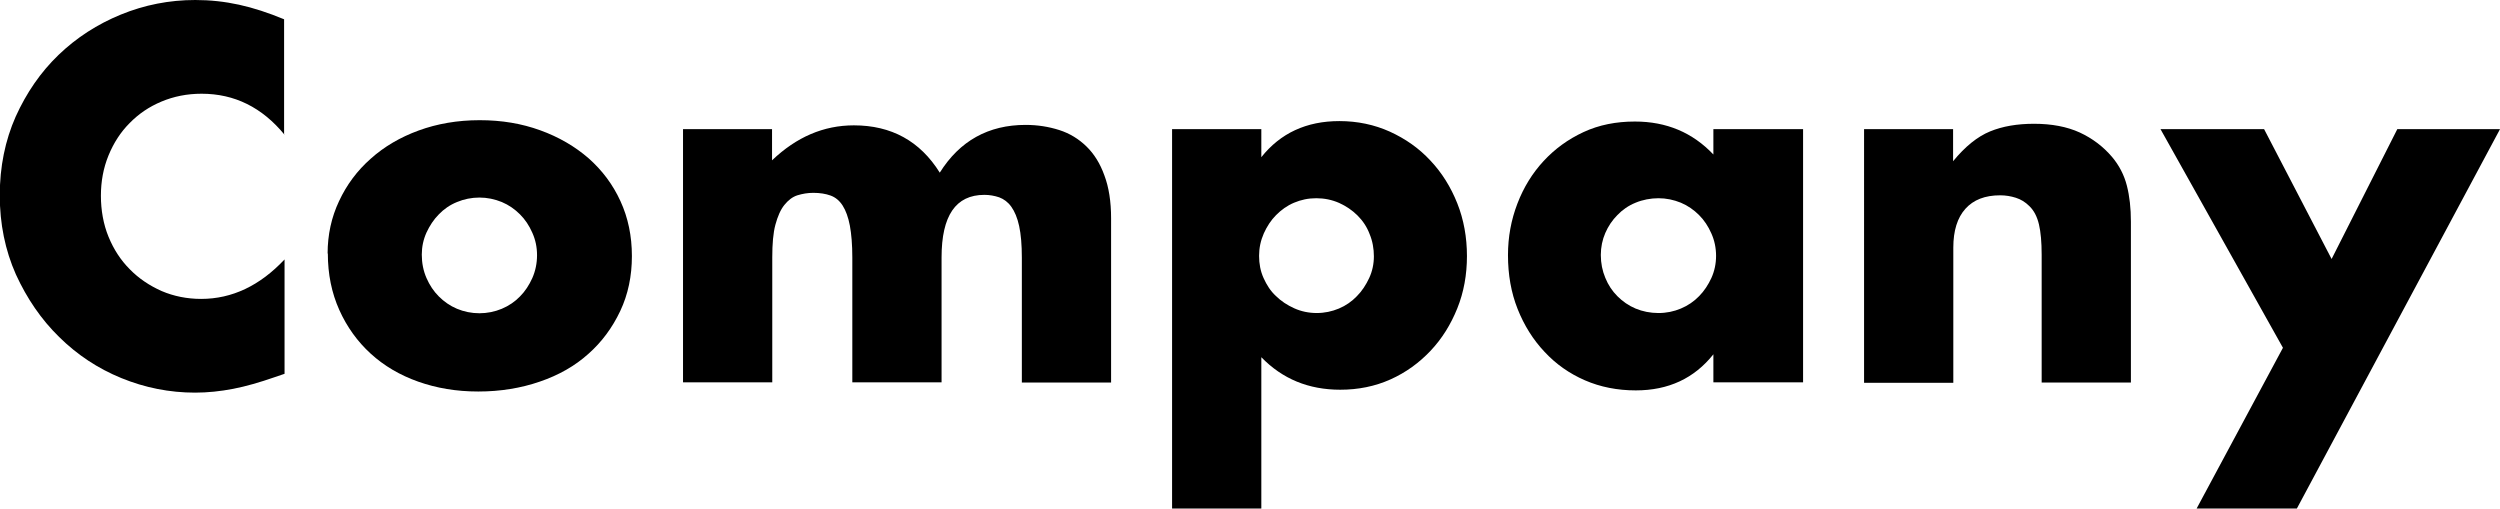
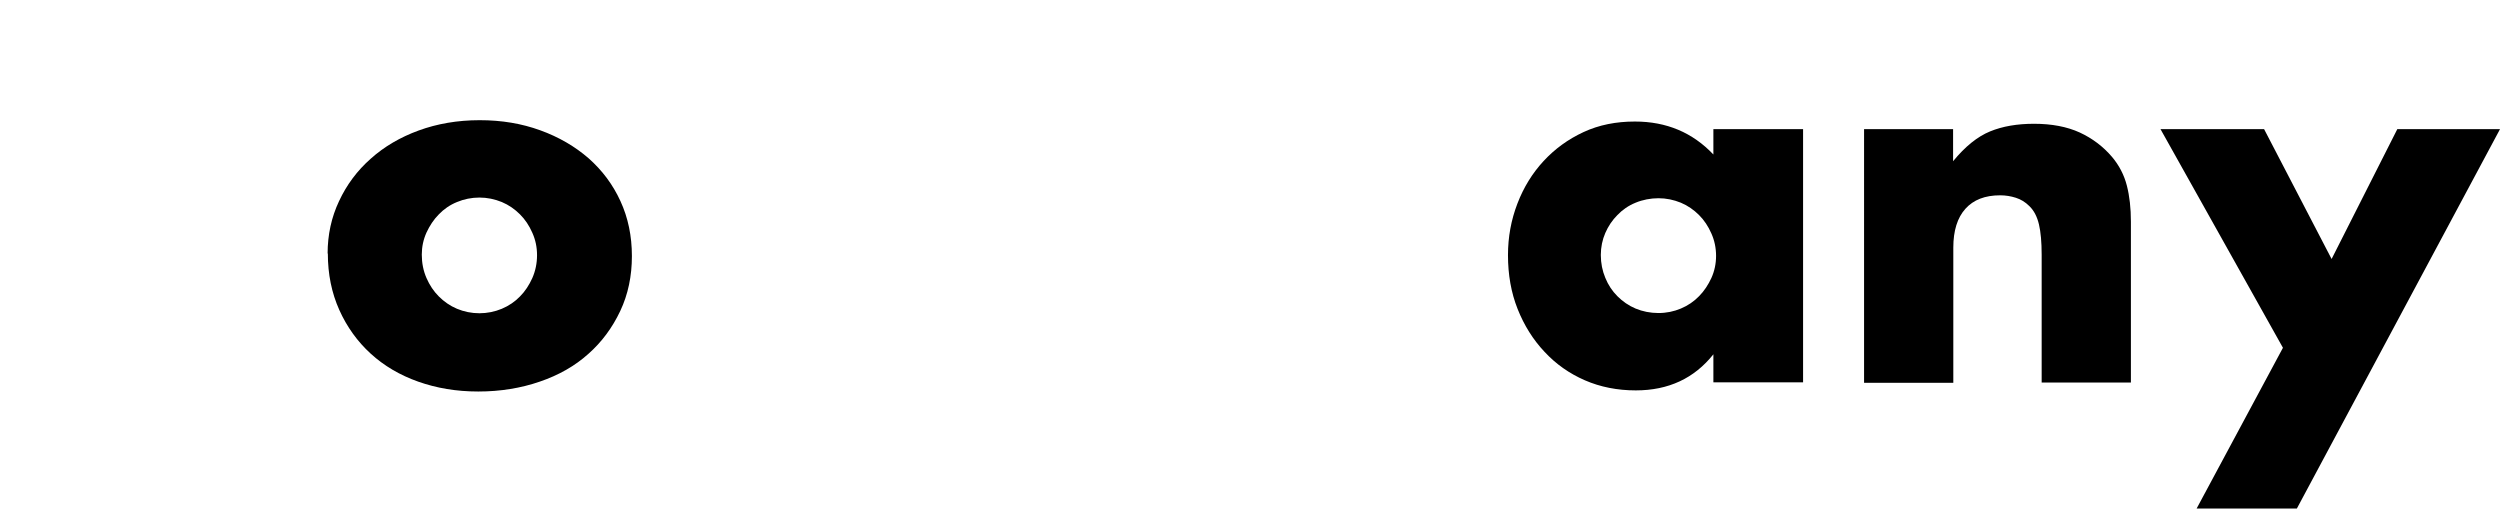
<svg xmlns="http://www.w3.org/2000/svg" id="_レイヤー_2" data-name="レイヤー 2" viewBox="0 0 111.49 22.68">
  <defs>
    <style>
      .cls-1 {
        fill: #000;
        stroke-width: 0px;
      }
    </style>
  </defs>
  <g id="MV_header" data-name="MV/header">
    <g>
-       <path class="cls-1" d="M12.69,6.01c-1-1.22-2.23-1.83-3.7-1.83-.65,0-1.24.12-1.79.35-.55.23-1.02.55-1.42.96-.4.4-.71.88-.94,1.44-.23.56-.34,1.16-.34,1.8s.11,1.27.34,1.83c.23.56.54,1.04.95,1.45.4.41.88.73,1.42.97.54.23,1.13.35,1.76.35,1.38,0,2.62-.59,3.72-1.76v5.1l-.44.15c-.66.23-1.28.41-1.85.52-.57.11-1.14.17-1.7.17-1.14,0-2.24-.22-3.29-.65-1.05-.43-1.97-1.04-2.77-1.83-.8-.78-1.44-1.72-1.93-2.79-.48-1.08-.72-2.26-.72-3.53s.24-2.45.71-3.51c.48-1.06,1.11-1.98,1.91-2.75.8-.77,1.73-1.37,2.78-1.8,1.05-.43,2.16-.65,3.32-.65.66,0,1.31.07,1.95.21.64.14,1.31.36,2.01.65v5.15Z" />
      <path class="cls-1" d="M14.61,11.31c0-.84.17-1.62.51-2.34.34-.73.81-1.36,1.41-1.89.6-.54,1.32-.96,2.14-1.26s1.73-.46,2.72-.46,1.87.15,2.7.45c.83.3,1.55.72,2.16,1.25.61.54,1.08,1.17,1.42,1.91.34.74.51,1.56.51,2.45s-.17,1.71-.52,2.45c-.35.74-.82,1.38-1.42,1.91-.6.54-1.32.95-2.17,1.24-.84.29-1.76.44-2.74.44s-1.86-.15-2.68-.44c-.82-.29-1.53-.71-2.12-1.25-.59-.54-1.06-1.19-1.4-1.95-.34-.76-.51-1.59-.51-2.52ZM18.81,11.35c0,.38.07.73.21,1.05.14.32.32.59.55.82.23.23.5.42.81.55.31.13.65.2,1,.2s.69-.07,1-.2c.31-.13.59-.32.81-.55.23-.23.41-.51.55-.82.14-.32.21-.66.21-1.02s-.07-.69-.21-1c-.14-.32-.32-.59-.55-.82-.23-.23-.5-.42-.81-.55-.32-.13-.65-.2-1-.2s-.69.07-1,.2c-.32.13-.59.32-.81.55-.23.23-.41.51-.55.81-.14.31-.21.64-.21.99Z" />
-       <path class="cls-1" d="M30.45,5.76h3.98v1.39c1.09-1.04,2.3-1.56,3.65-1.56,1.67,0,2.95.7,3.83,2.11.89-1.42,2.17-2.13,3.83-2.13.53,0,1.03.08,1.5.23.47.15.87.4,1.21.73.34.33.61.76.8,1.29.2.53.3,1.17.3,1.91v7.33h-3.98v-5.57c0-.57-.04-1.04-.12-1.41-.08-.37-.2-.65-.35-.86-.15-.21-.33-.34-.54-.42-.21-.07-.43-.11-.66-.11-1.28,0-1.91.93-1.91,2.79v5.57h-3.98v-5.57c0-.57-.04-1.04-.11-1.42-.07-.37-.18-.67-.32-.89s-.32-.37-.54-.45c-.22-.08-.48-.12-.77-.12-.25,0-.48.04-.71.11-.22.07-.41.22-.58.43-.17.21-.3.51-.4.88-.1.37-.14.86-.14,1.46v5.57h-3.98V5.76Z" />
-       <path class="cls-1" d="M56.25,22.68h-3.98V5.76h3.98v1.25c.85-1.07,2.01-1.61,3.48-1.61.81,0,1.56.16,2.25.47.7.32,1.3.74,1.81,1.29.51.54.91,1.18,1.2,1.91.29.73.43,1.52.43,2.35s-.14,1.61-.43,2.33c-.29.72-.68,1.35-1.19,1.89-.51.54-1.1.97-1.79,1.28s-1.44.46-2.24.46c-1.41,0-2.58-.48-3.52-1.45v6.73ZM61.27,11.44c0-.35-.06-.69-.19-1-.12-.32-.3-.59-.54-.83-.23-.23-.51-.42-.82-.56-.32-.14-.66-.21-1.02-.21s-.68.07-.99.2c-.31.13-.57.32-.8.55-.23.23-.41.51-.55.82-.14.32-.21.65-.21,1s.06.68.2.99.31.58.55.8c.23.23.51.41.82.55.31.14.65.21,1,.21s.68-.07.99-.2c.31-.13.58-.32.8-.55.23-.23.41-.51.55-.81s.21-.63.21-.97Z" />
      <path class="cls-1" d="M76.41,5.76h4v11.29h-4v-1.25c-.85,1.07-2,1.61-3.46,1.61-.82,0-1.58-.15-2.27-.45s-1.29-.72-1.8-1.27c-.51-.54-.91-1.18-1.2-1.91-.29-.73-.43-1.53-.43-2.4,0-.81.14-1.57.42-2.3.28-.73.67-1.36,1.17-1.9.5-.54,1.09-.97,1.78-1.29.69-.32,1.45-.47,2.29-.47,1.41,0,2.57.49,3.5,1.47v-1.12ZM71.39,11.37c0,.37.07.71.2,1.02.13.32.31.59.54.82.23.23.5.42.81.55.31.13.66.2,1.02.2s.69-.07,1-.2c.31-.13.59-.32.81-.55.23-.23.41-.51.55-.81.14-.31.21-.64.21-.99s-.07-.69-.21-1c-.14-.32-.32-.59-.55-.82-.23-.23-.5-.42-.81-.55-.32-.13-.65-.2-1-.2s-.71.07-1.02.2c-.32.13-.59.32-.81.55-.23.23-.41.5-.54.8-.13.3-.2.63-.2.98Z" />
      <path class="cls-1" d="M83.12,5.76h3.98v1.43c.54-.66,1.09-1.1,1.65-1.33.56-.23,1.21-.34,1.96-.34.79,0,1.47.13,2.04.39.56.26,1.04.62,1.44,1.09.32.38.54.81.66,1.28.12.47.18,1,.18,1.61v7.17h-3.98v-5.7c0-.56-.04-1.01-.12-1.35-.08-.34-.22-.62-.43-.82-.18-.18-.38-.3-.6-.37-.22-.07-.45-.11-.7-.11-.68,0-1.19.2-1.55.6-.36.4-.54.98-.54,1.73v6.03h-3.98V5.76Z" />
      <path class="cls-1" d="M101.81,15.51l-5.46-9.75h4.62l3.01,5.79,2.93-5.79h4.58l-9.06,16.92h-4.47l3.85-7.17Z" />
    </g>
  </g>
</svg>